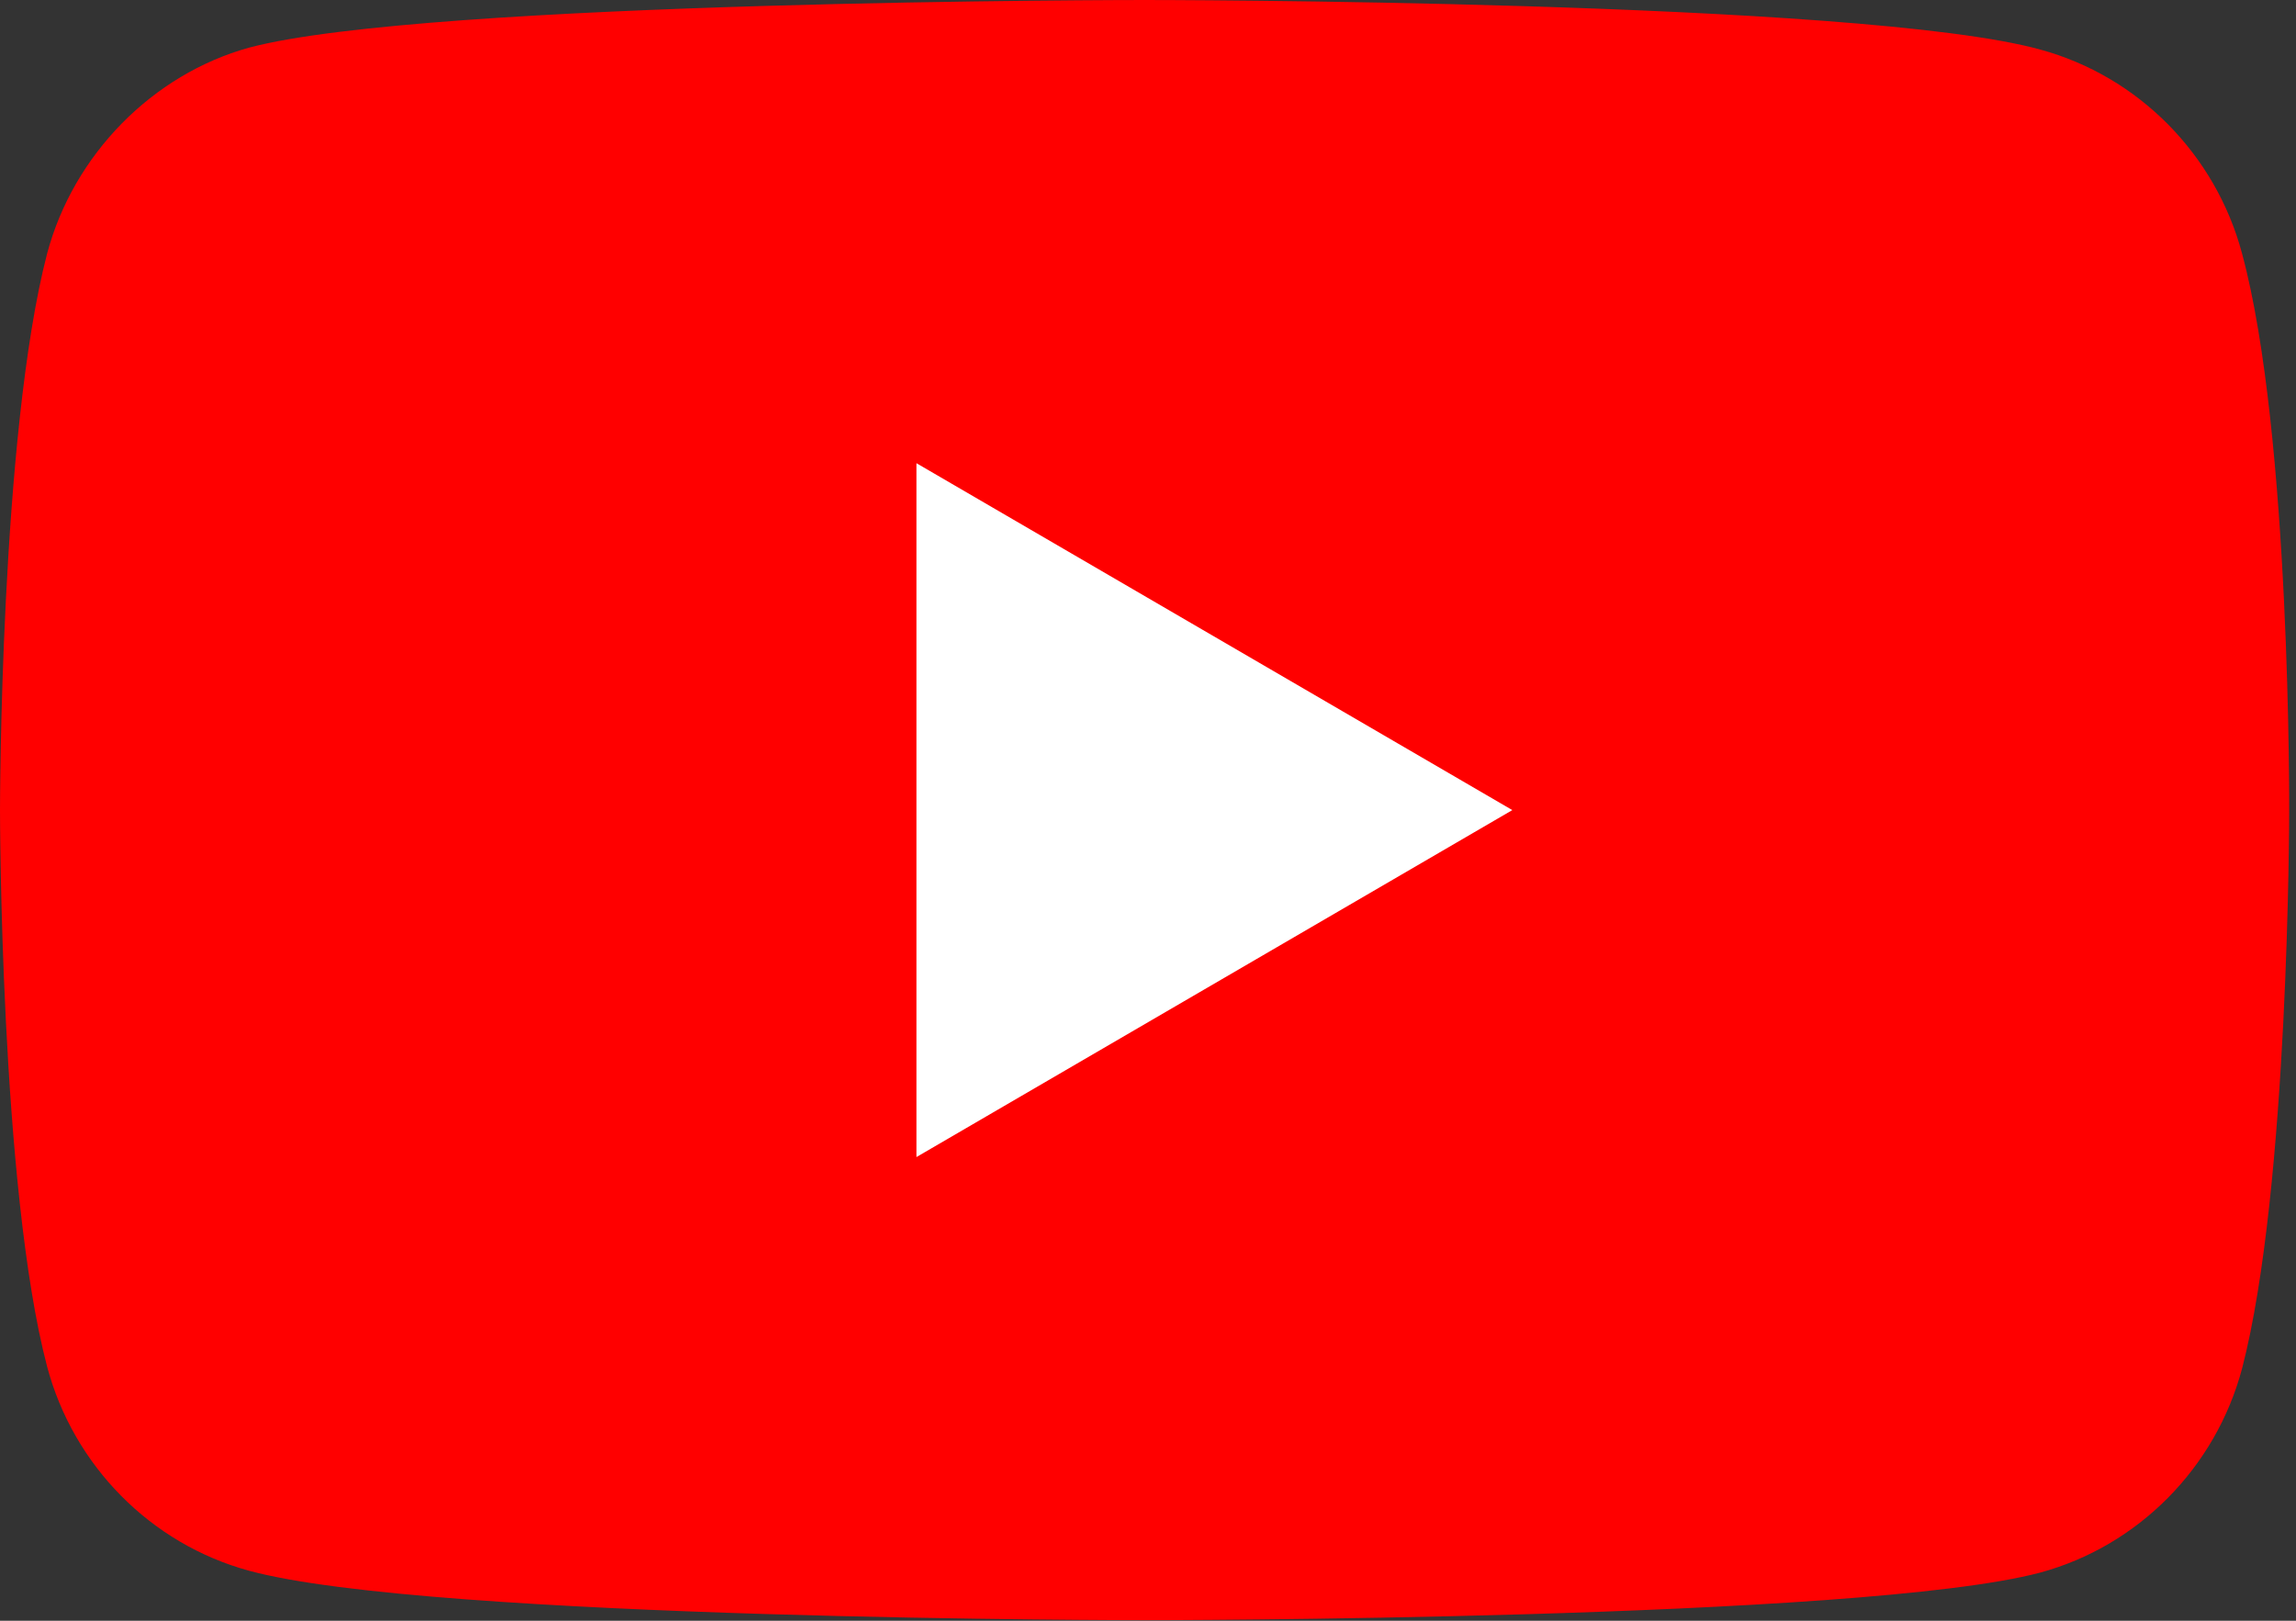
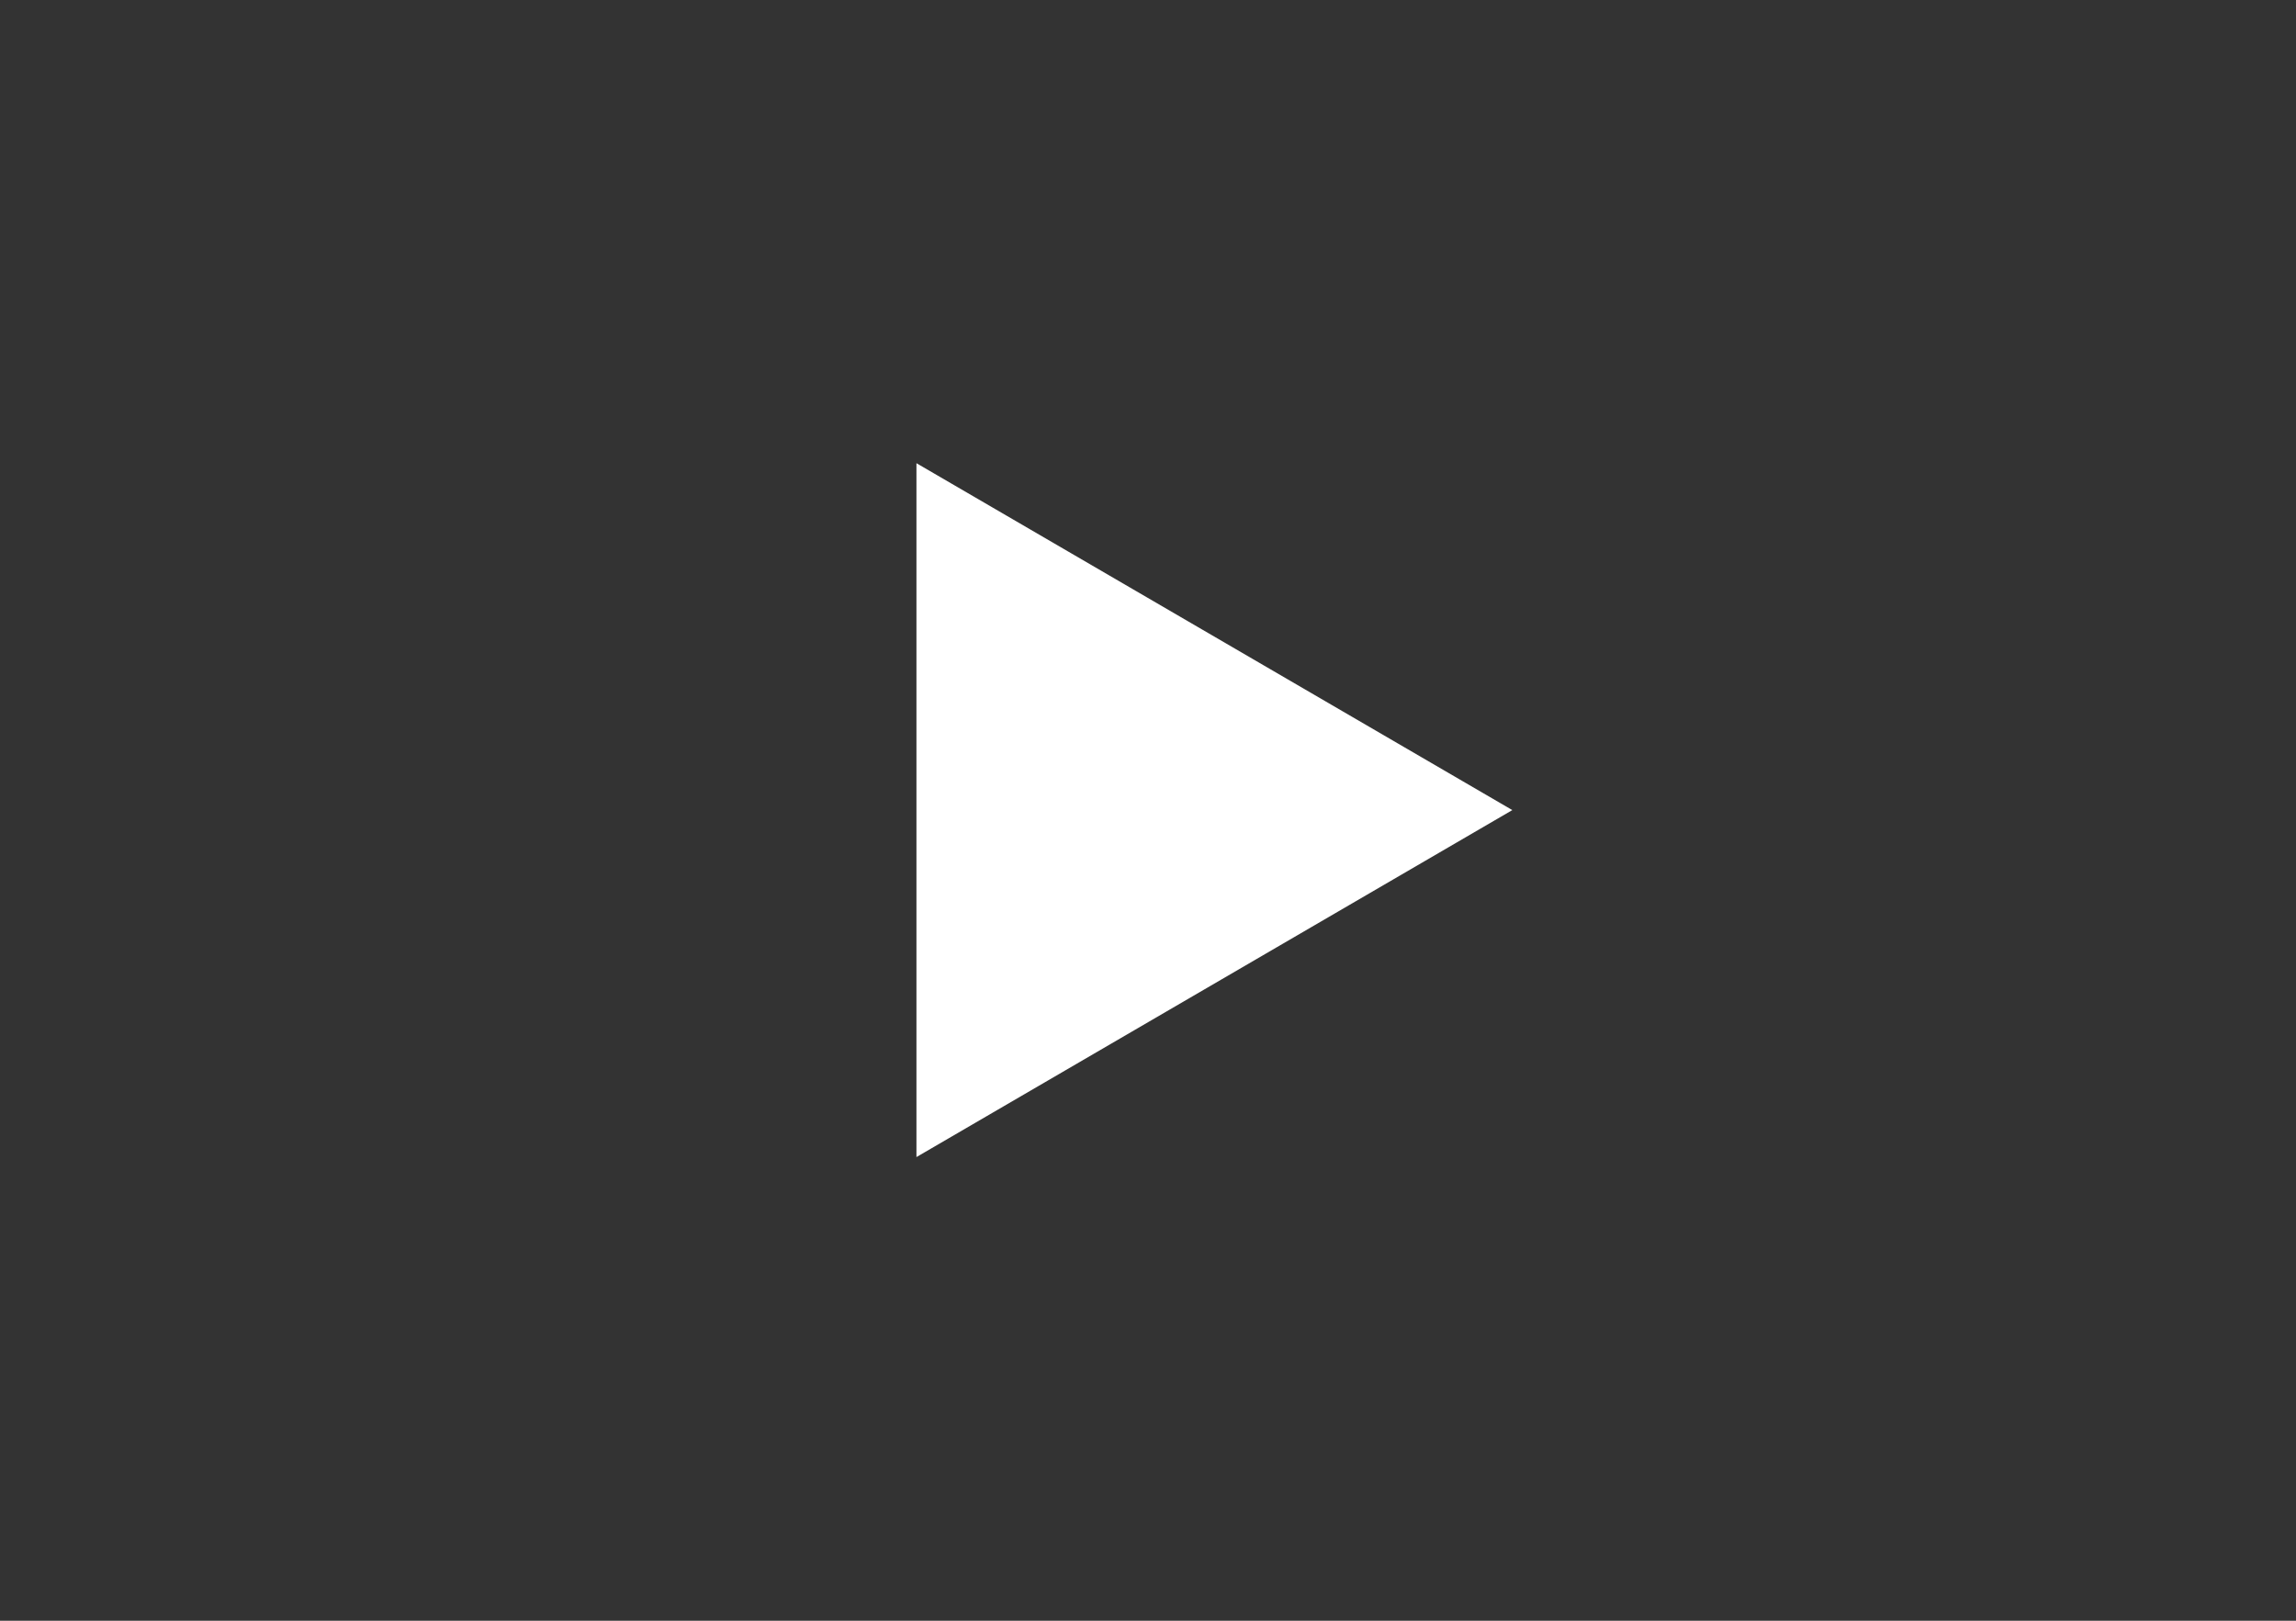
<svg xmlns="http://www.w3.org/2000/svg" width="34" height="24" viewBox="0 0 34 24" fill="none">
  <rect x="0" y="0" width="34" height="24" fill="#333333" stroke="none" />
  <g clip-path="url(#clip0_650_245)">
-     <path d="M33.201 3.754C32.81 2.286 31.665 1.129 30.213 0.734C27.561 0 16.95 0 16.95 0C16.95 0 6.339 0 3.686 0.706C2.262 1.101 1.089 2.286 0.698 3.754C0 6.436 0 11.996 0 11.996C0 11.996 0 17.585 0.698 20.238C1.089 21.706 2.234 22.863 3.686 23.259C6.367 23.992 16.95 23.992 16.95 23.992C16.95 23.992 27.561 23.992 30.213 23.287C31.665 22.892 32.81 21.734 33.201 20.267C33.899 17.585 33.899 12.024 33.899 12.024C33.899 12.024 33.927 6.436 33.201 3.754Z" fill="#FF0000" />
-     <path d="M13.571 6.859V17.134L22.395 11.996L13.571 6.859Z" fill="white" />
+     <path d="M13.571 6.859V17.134L22.395 11.996Z" fill="white" />
  </g>
  <defs>
    <clipPath id="clip0_650_245">
      <rect width="34" height="24" fill="white" />
    </clipPath>
  </defs>
</svg>